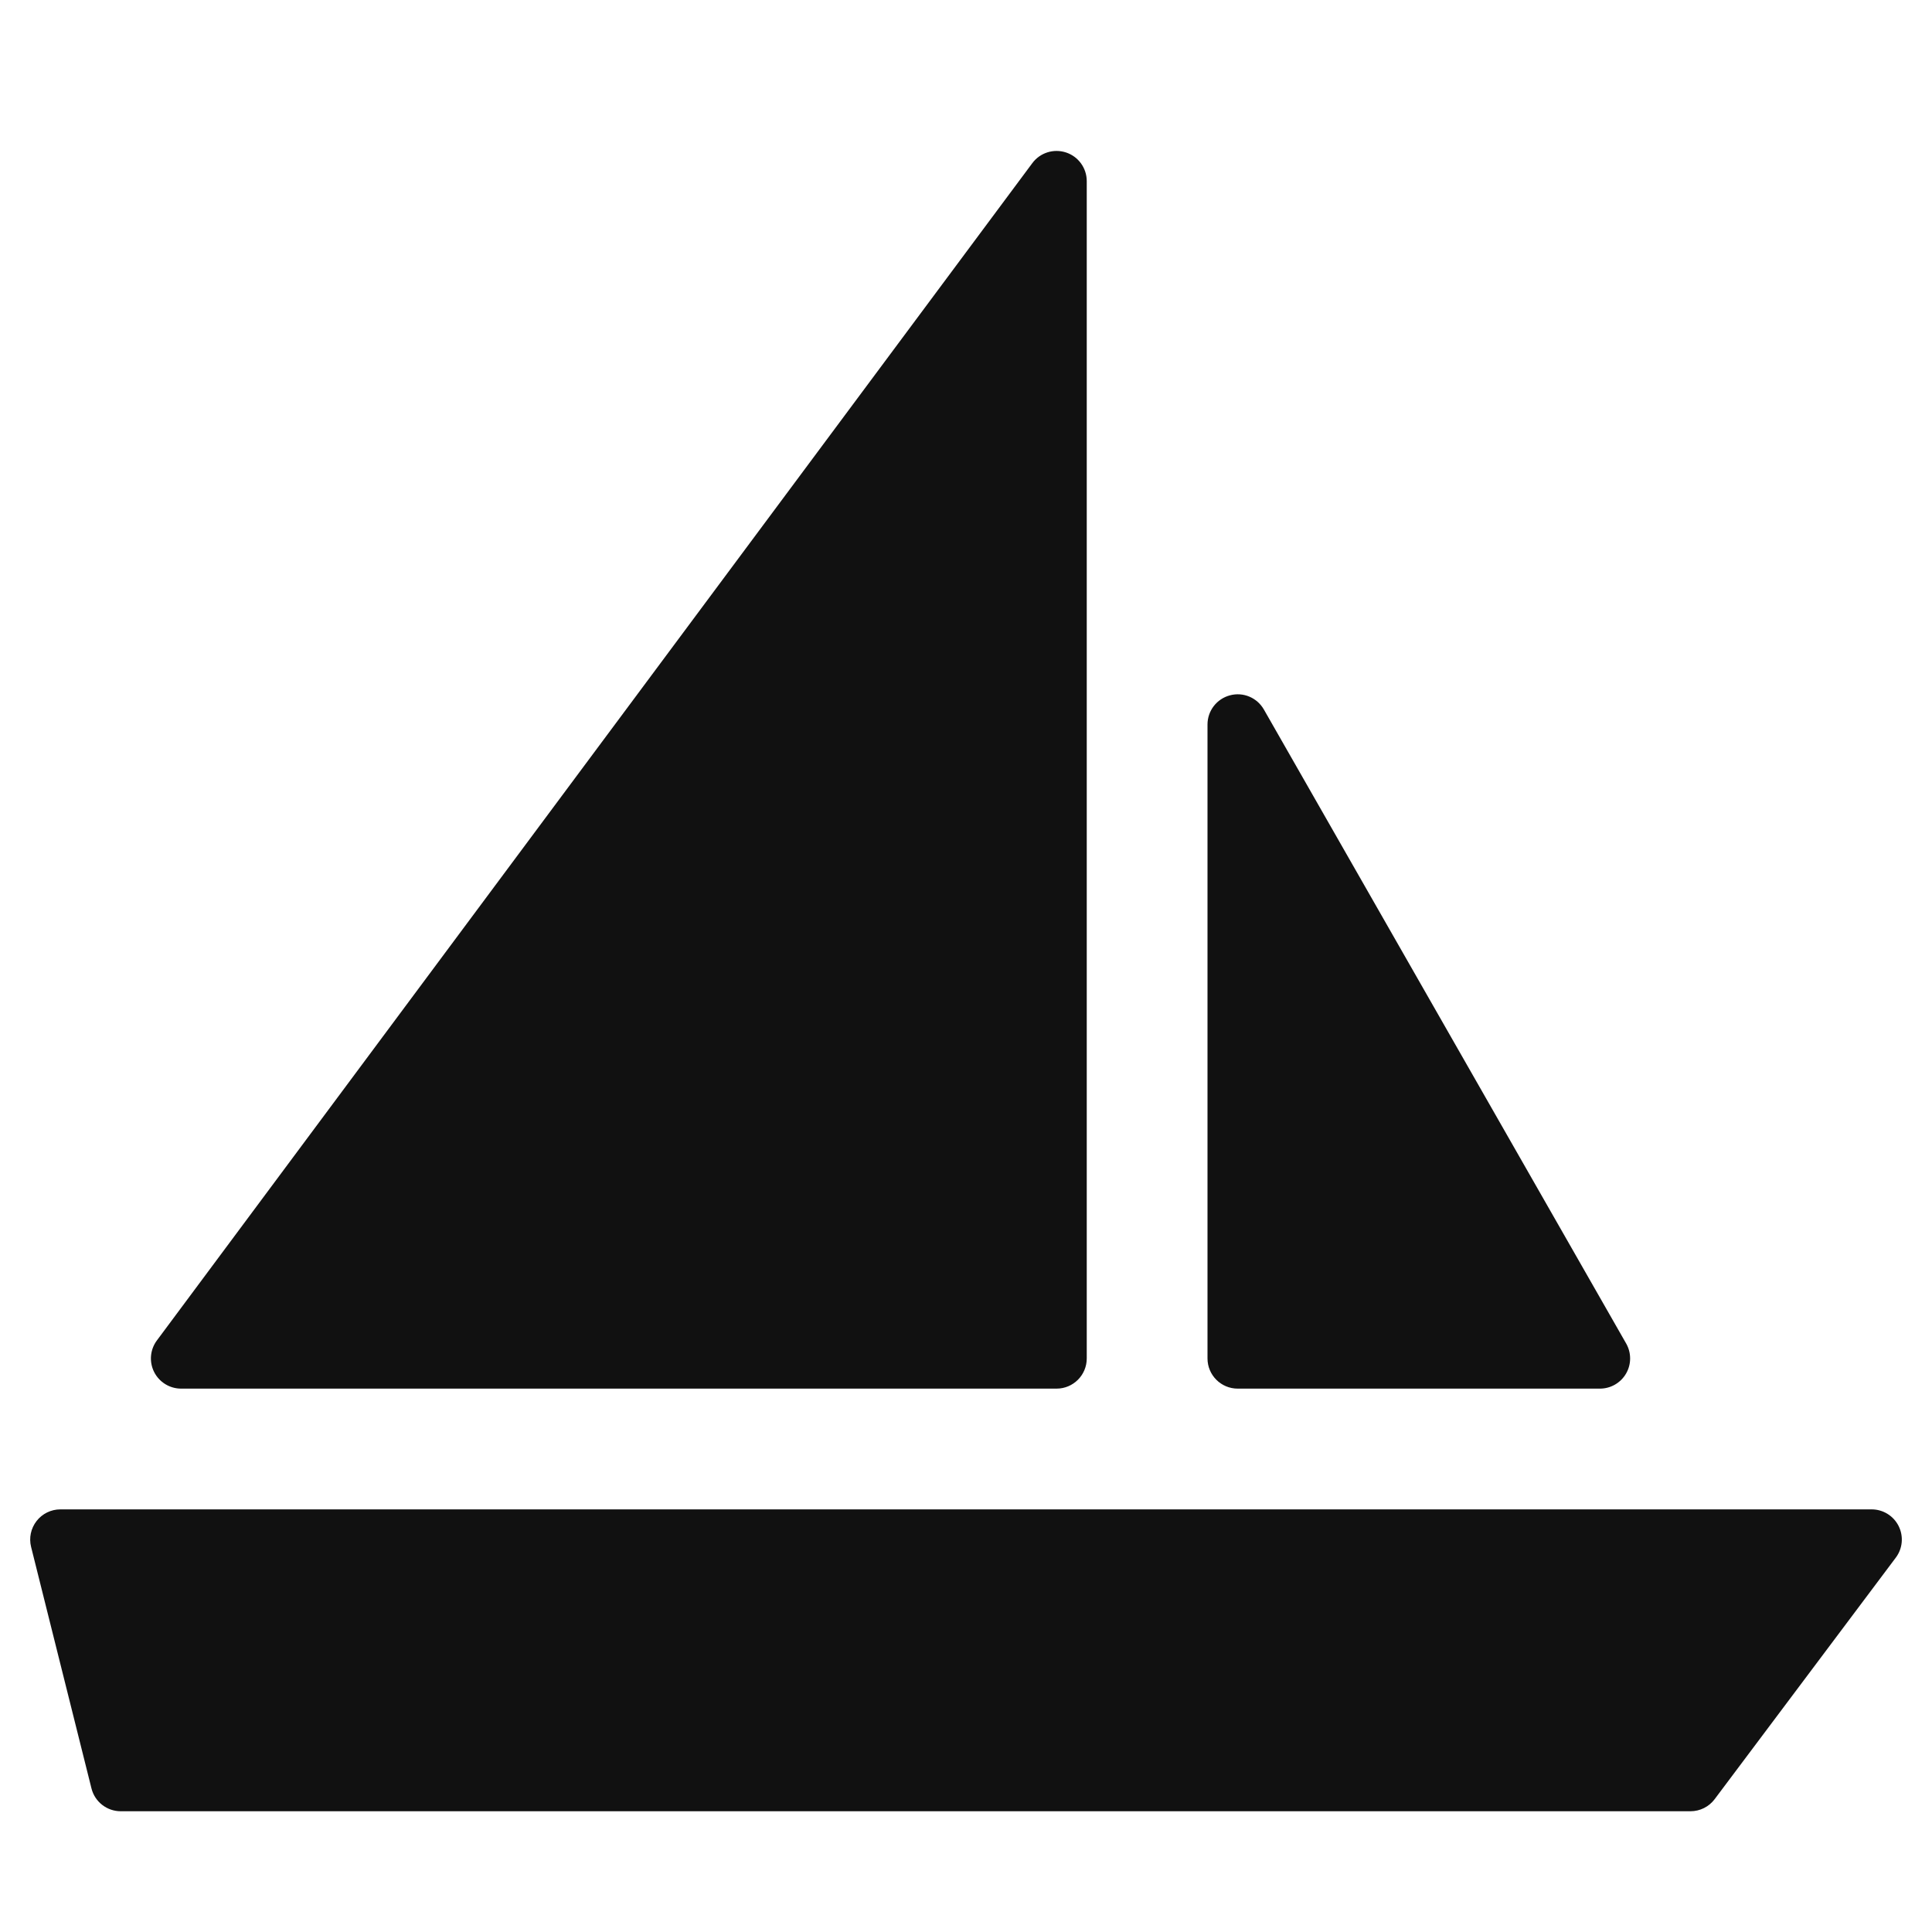
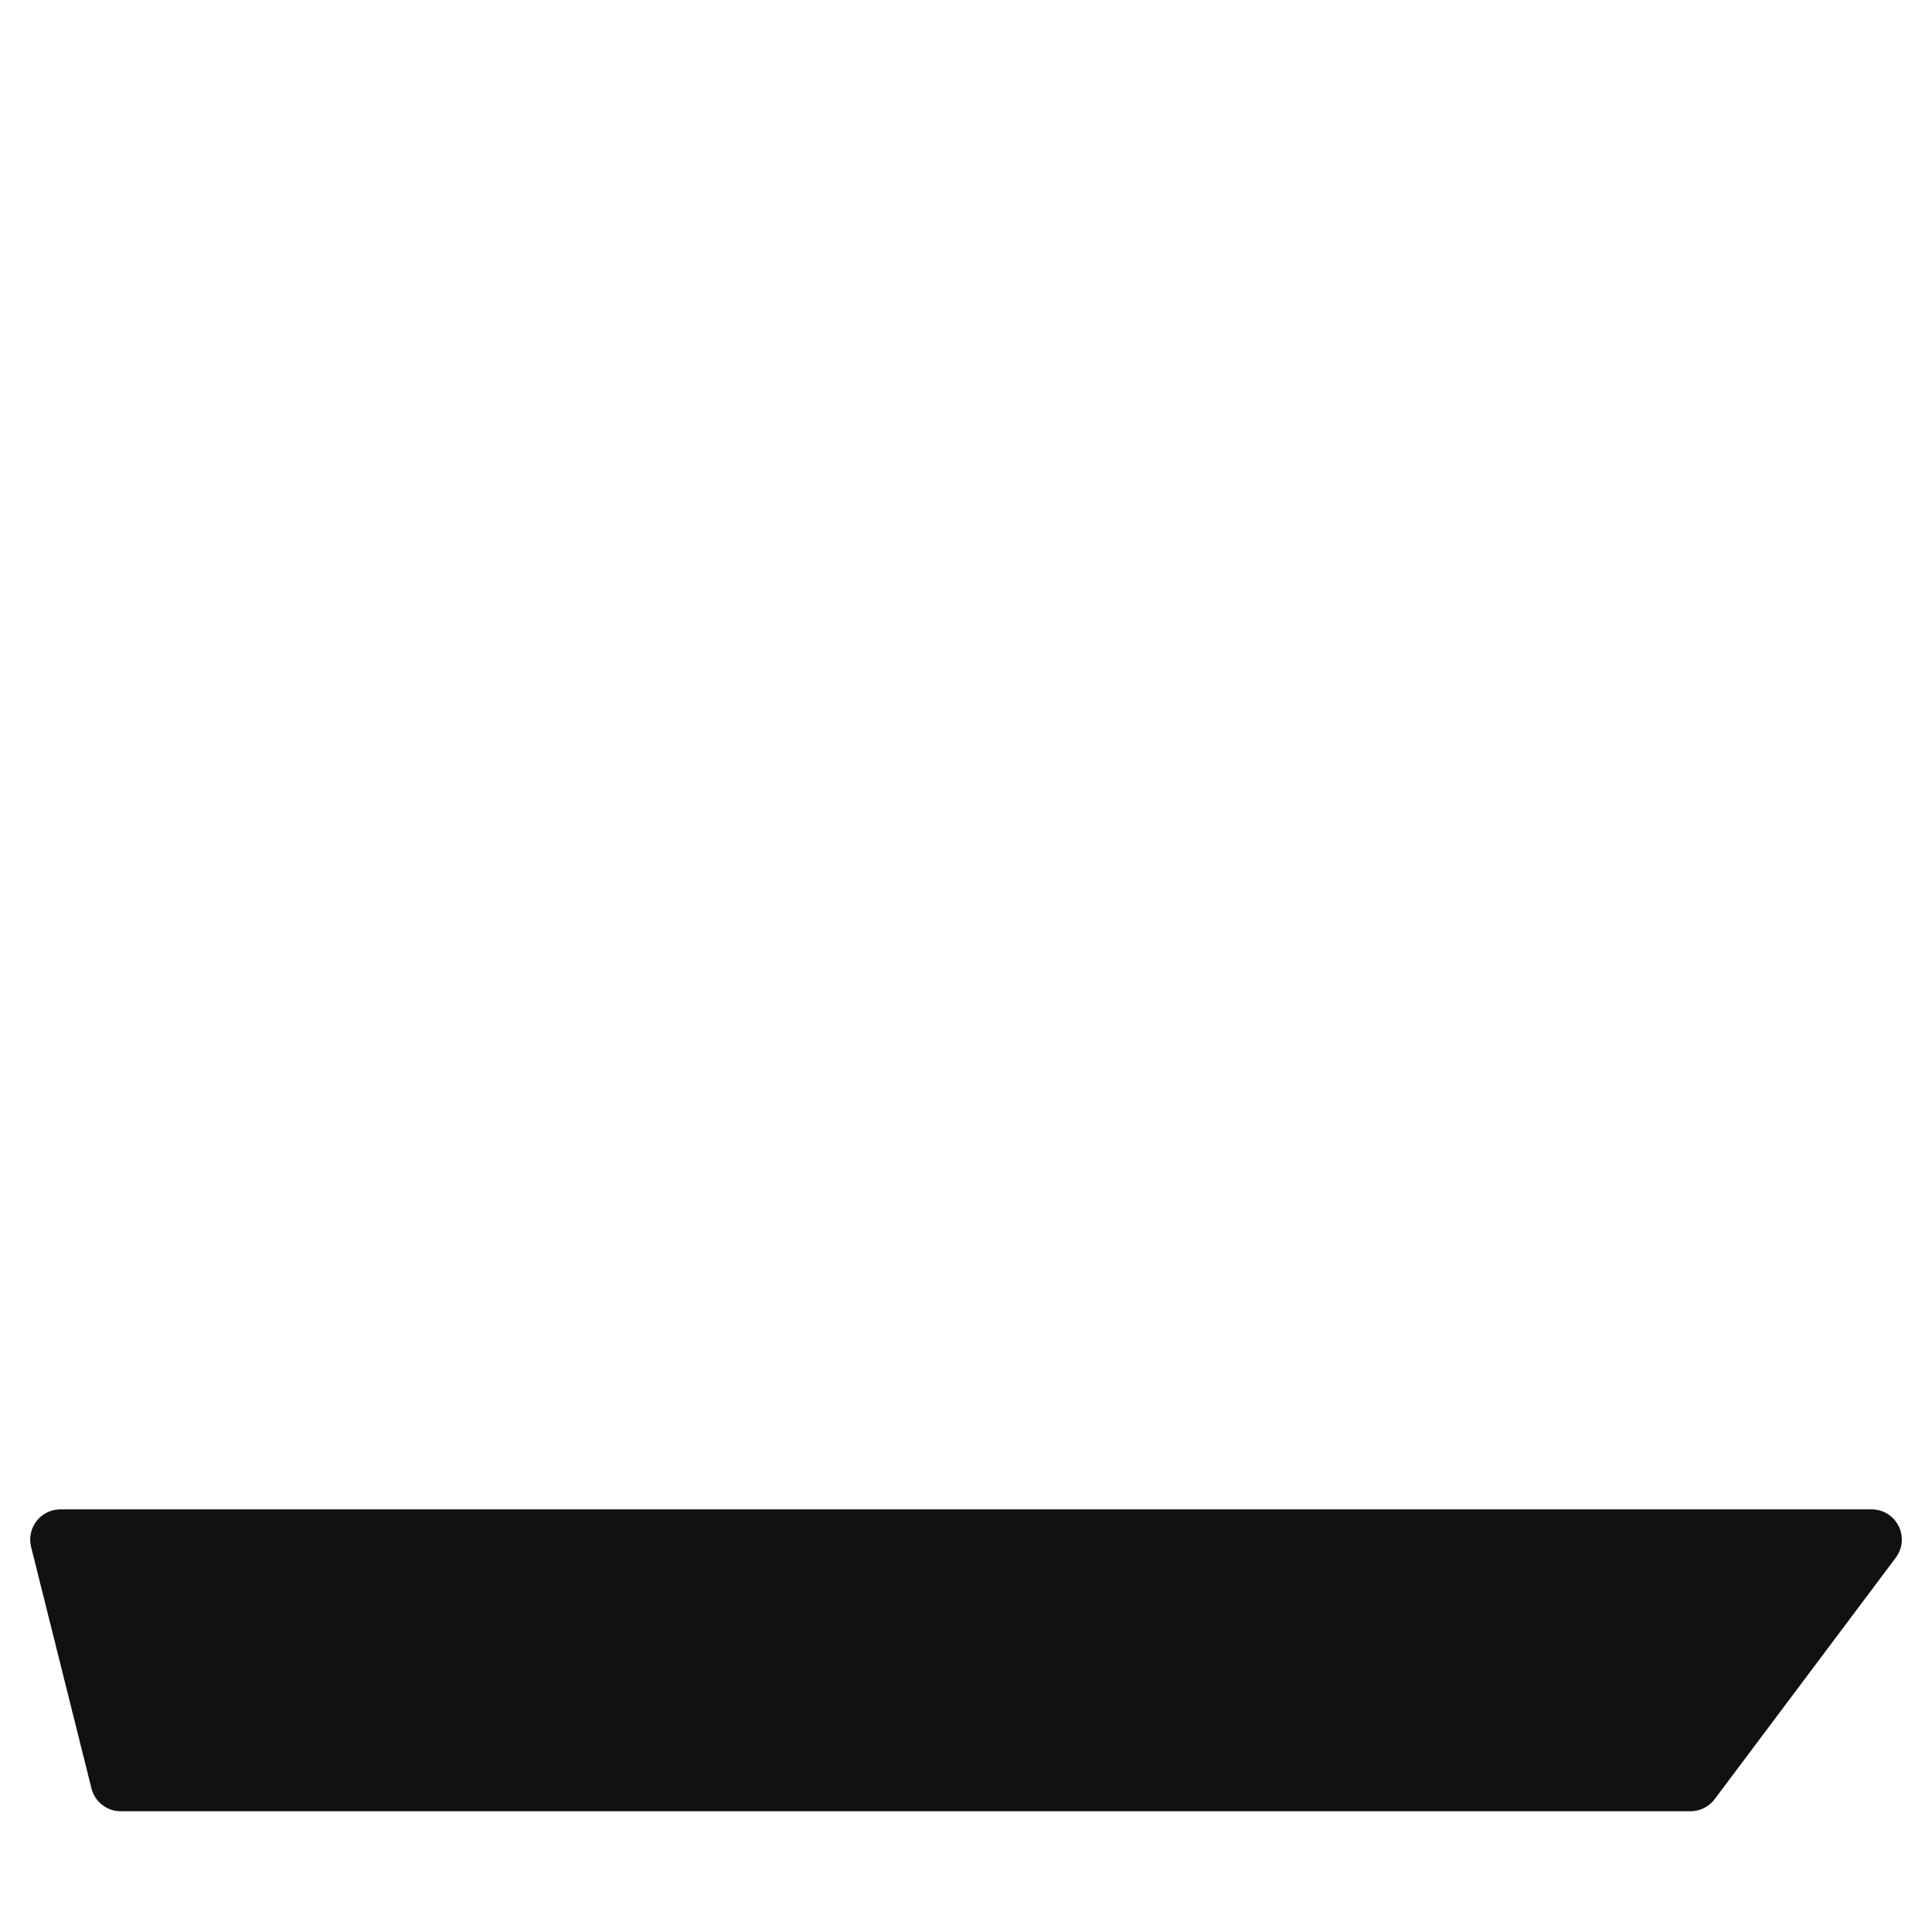
<svg xmlns="http://www.w3.org/2000/svg" viewBox="0 0 64 64" width="64" height="64">
  <g class="nc-icon-wrapper" stroke="none" fill="#111111">
    <path data-color="color-2" d="M62,50H2c-0.308,0-0.599,0.142-0.788,0.385s-0.257,0.559-0.182,0.858l2,8 C3.141,59.688,3.541,60,4,60h52c0.315,0,0.611-0.148,0.8-0.4l6-8c0.228-0.303,0.264-0.708,0.095-1.047S62.379,50,62,50z" />
-     <path fill="#111111" d="M41,46h12c0.356,0,0.686-0.19,0.865-0.498c0.179-0.308,0.18-0.688,0.003-0.998l-12-21 c-0.226-0.394-0.685-0.589-1.125-0.47C40.305,23.15,40,23.546,40,24v21C40,45.552,40.448,46,41,46z" />
-     <path fill="#111111" d="M6,46h29c0.552,0,1-0.448,1-1V6c0-0.431-0.276-0.814-0.686-0.949c-0.409-0.135-0.86,0.006-1.117,0.353 l-29,39c-0.226,0.303-0.261,0.708-0.091,1.046C5.276,45.787,5.622,46,6,46z" />
  </g>
</svg>